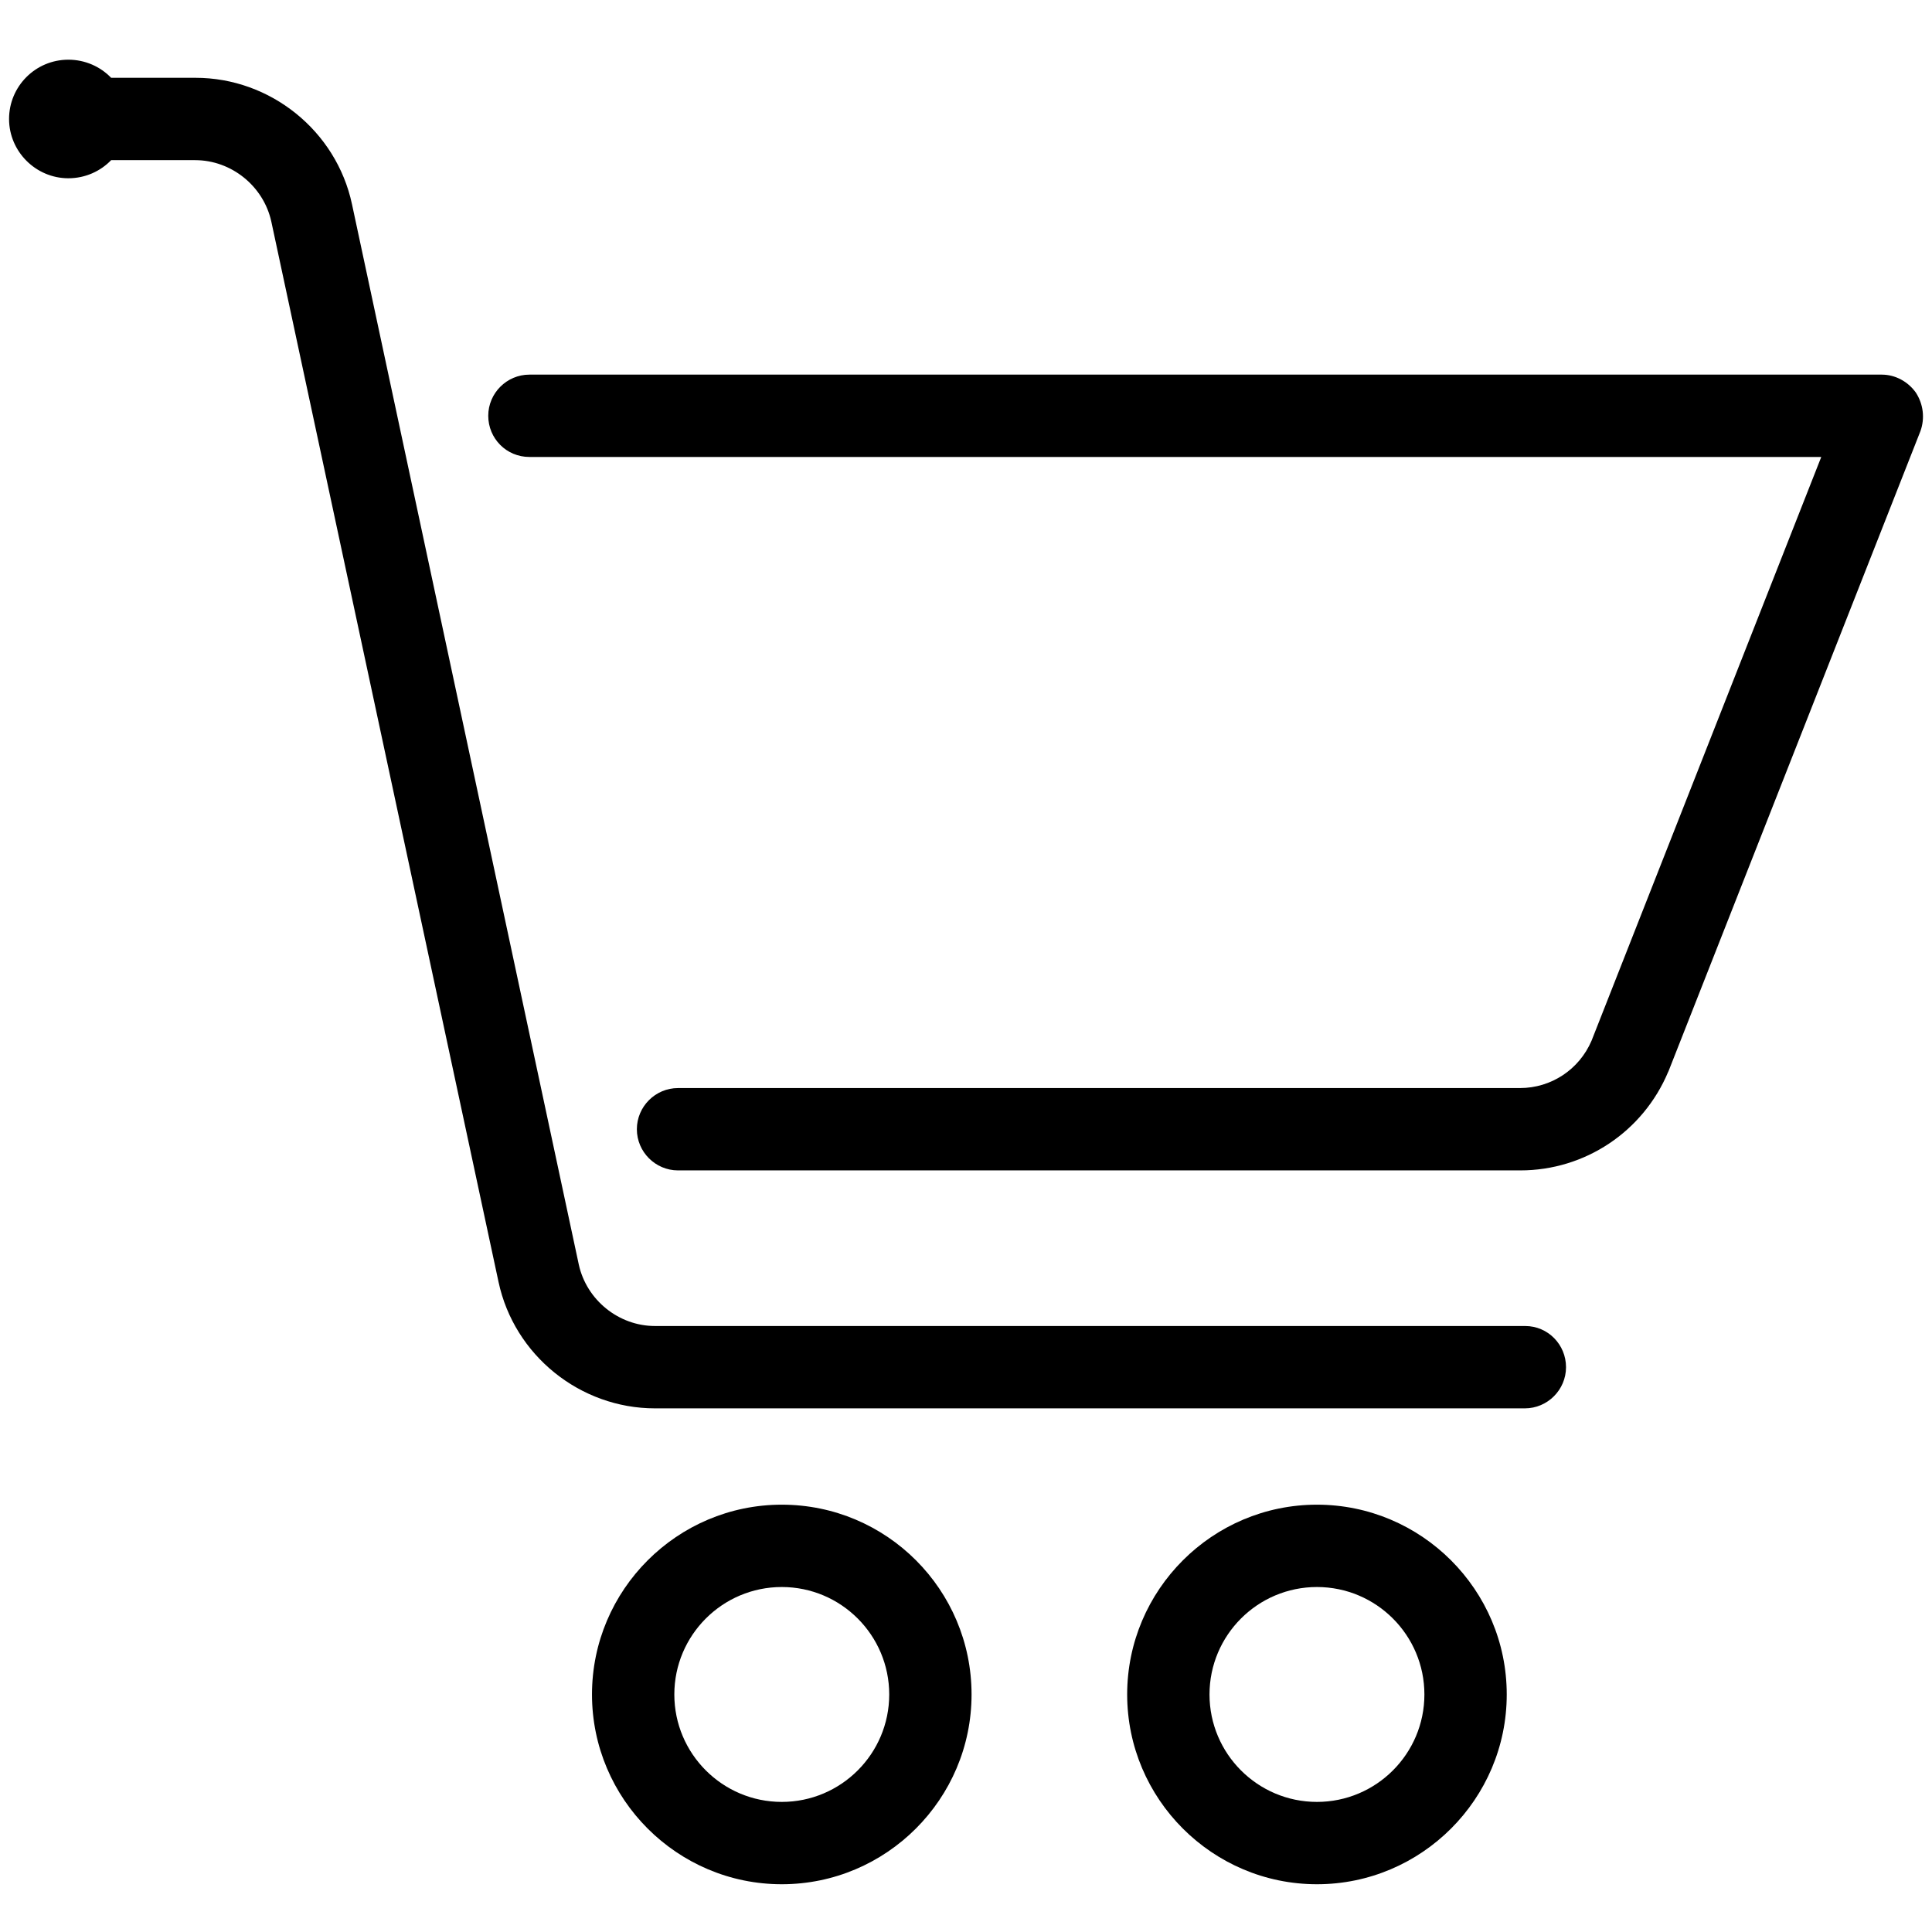
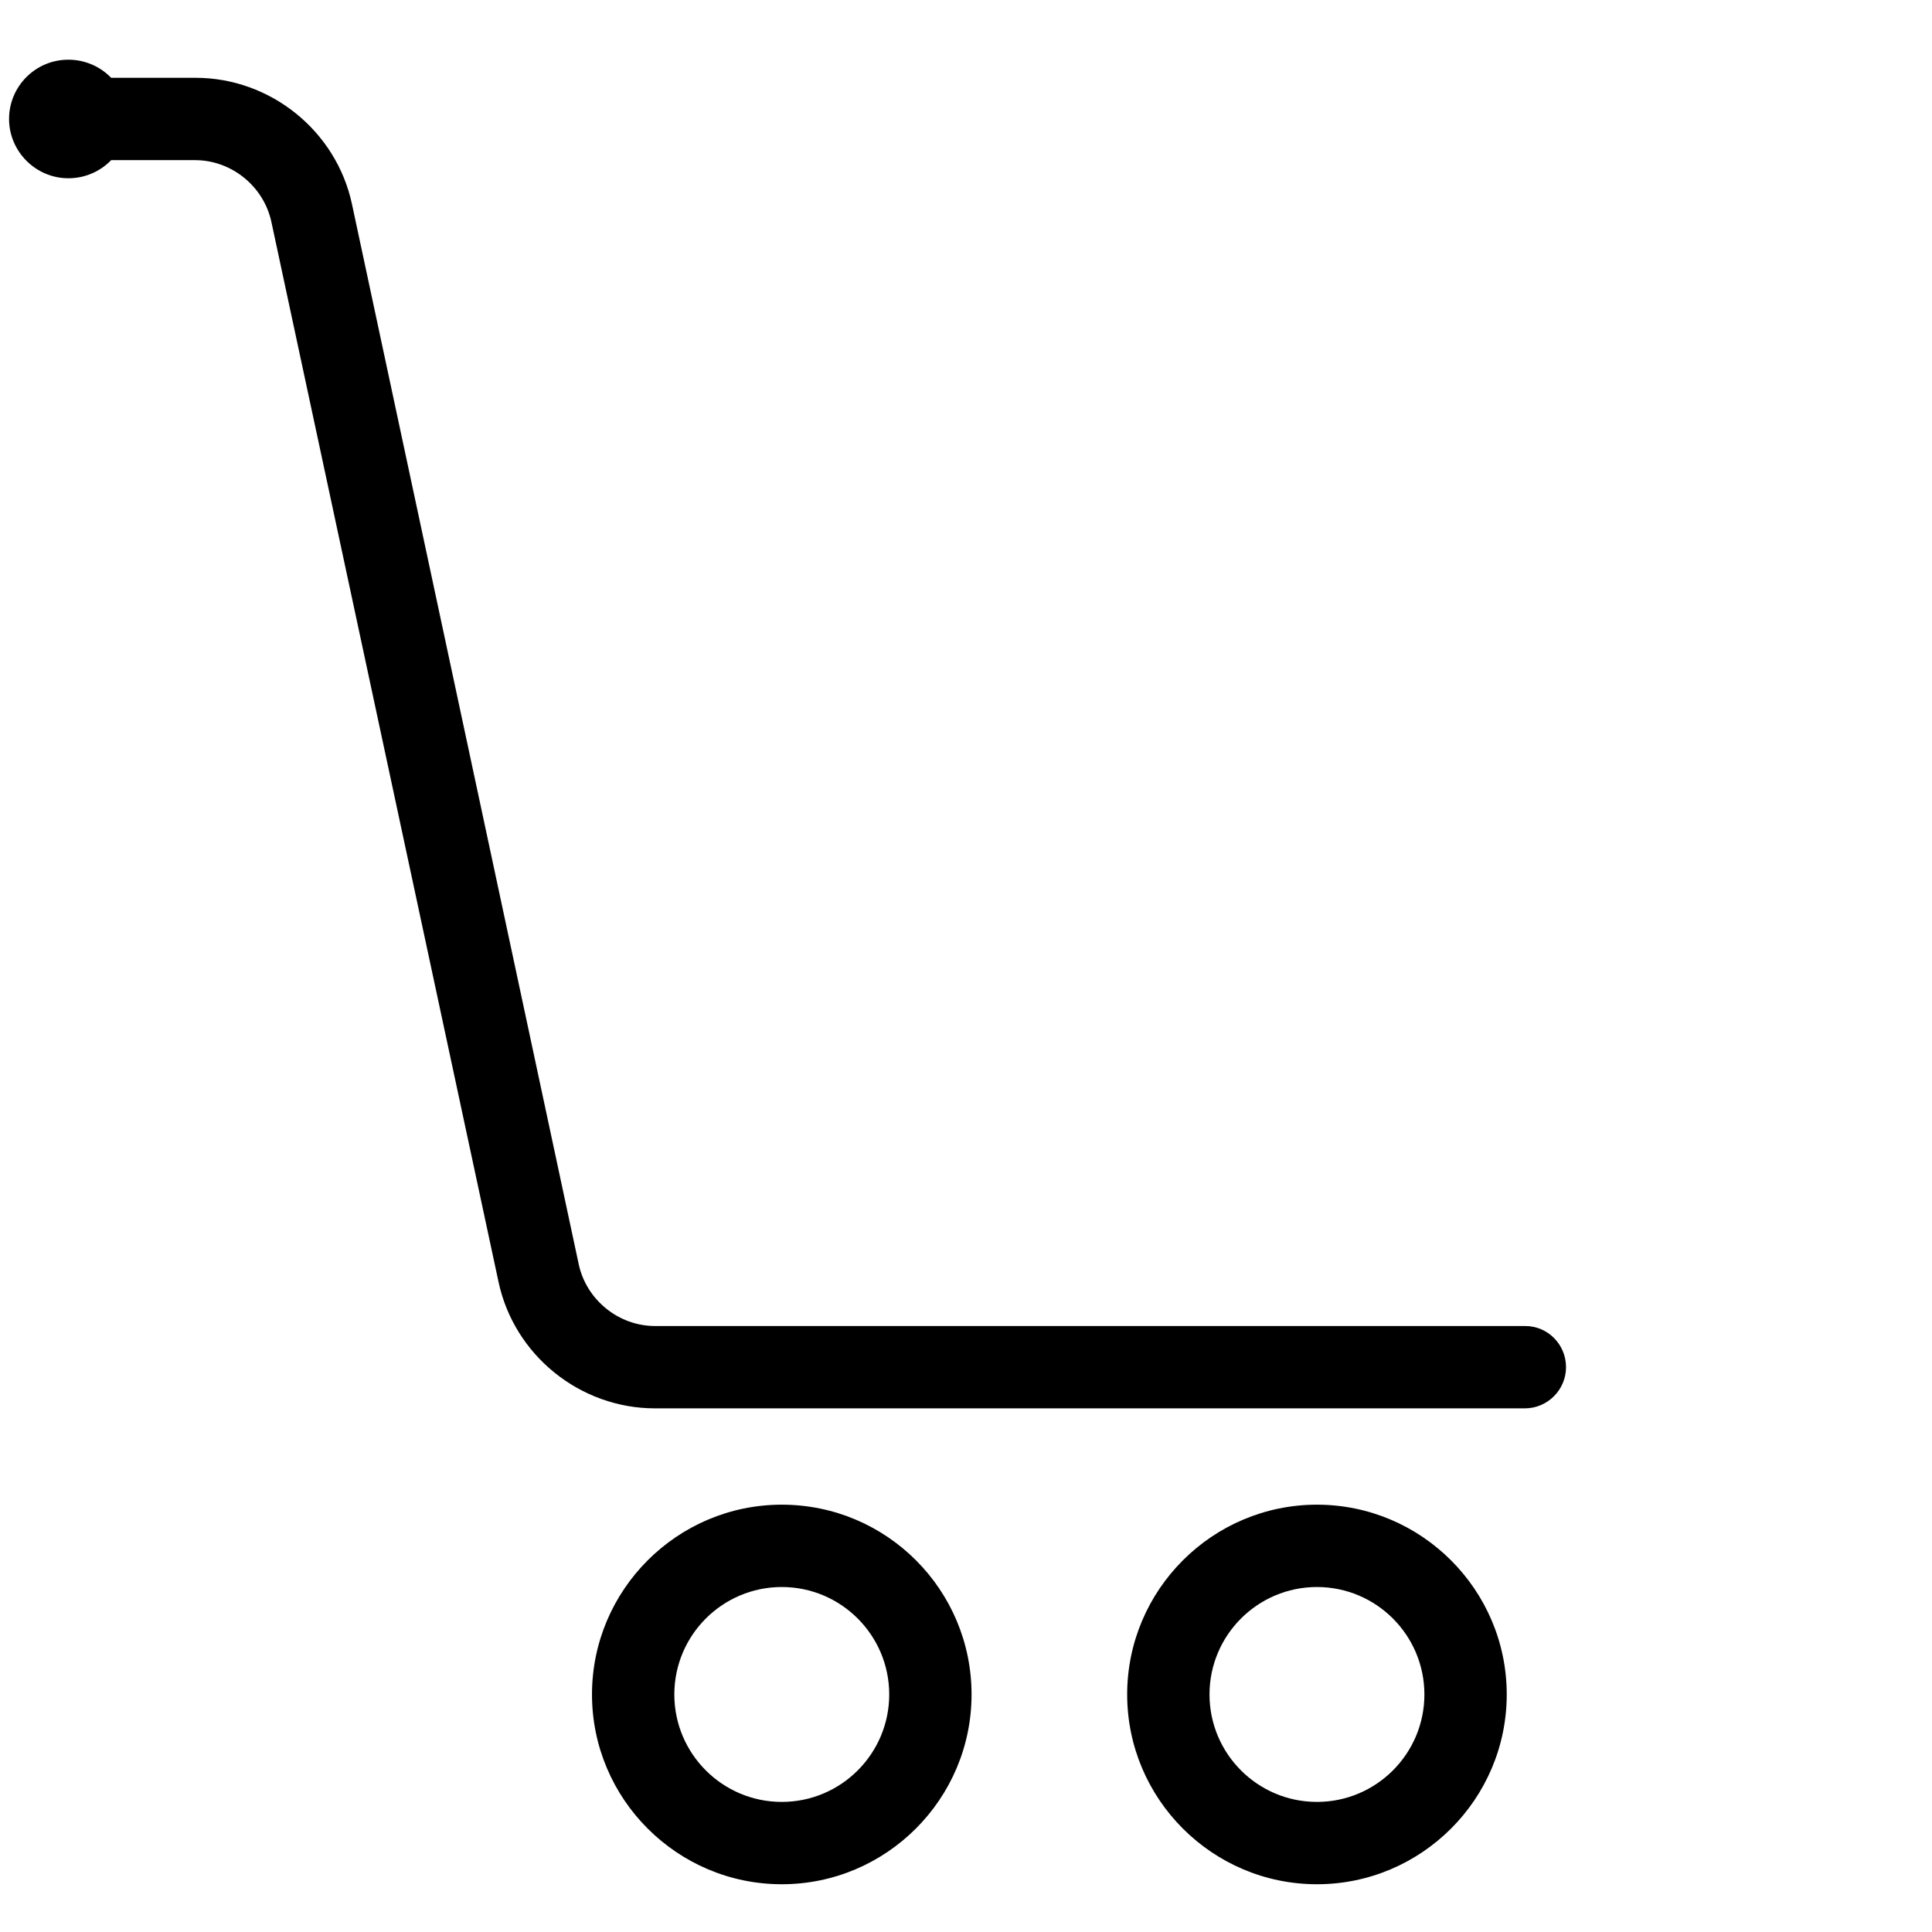
<svg xmlns="http://www.w3.org/2000/svg" xml:space="preserve" fill="currentColor" viewBox="0 0 469.3 469.3">
  <path d="M189.9 365.5c-25.4 0-46.1 20.7-46.1 46.1 0 25.4 20.7 46.1 46.1 46.1 25.4 0 46.1-20.7 46.1-46.1 0-25.4-20.6-46.1-46.1-46.1zm0 72.2c-14.4 0-26.1-11.7-26.1-26.1 0-14.4 11.7-26.1 26.1-26.1 14.4 0 26.1 11.7 26.1 26.1 0 14.4-11.7 26.1-26.1 26.1z" />
  <path d="M319.9 365.5c-25.4 0-46.1 20.7-46.1 46.1 0 25.4 20.7 46.1 46.1 46.1 25.4 0 46.1-20.7 46.1-46.1 0-25.4-20.7-46.1-46.1-46.1zm0 72.2c-14.4 0-26.1-11.7-26.1-26.1 0-14.4 11.7-26.1 26.1-26.1 14.4 0 26.1 11.7 26.1 26.1 0 14.4-11.7 26.1-26.1 26.1z" />
-   <path d="M465.4 95.4c-1.9-2.7-5-4.4-8.3-4.4H128.6c-5.5 0-10 4.5-10 10s4.4 10 10 10h313.8l-55.8 141.8c-3 7-9.8 11.5-17.4 11.5H164.7c-5.5 0-10 4.5-10 10s4.5 10 10 10h204.6c15.7 0 29.8-9.4 35.9-23.9 0-.1.1-.1.1-.2l61.2-155.5c1.1-3.1.7-6.5-1.1-9.3z" />
  <path d="M370.5 322.1H159.1c-8.8 0-16.6-6.3-18.5-14.9L85.5 49.6c-3.8-17.8-19.8-30.7-38-30.7H27c-2.6-2.7-6.3-4.4-10.4-4.4-8 0-14.4 6.5-14.4 14.4s6.5 14.4 14.4 14.4c4.1 0 7.8-1.7 10.4-4.4h20.4c8.8 0 16.6 6.3 18.5 14.9l55.2 257.6c3.8 17.8 19.8 30.7 38 30.7h211.3c5.5 0 10-4.5 10-10s-4.4-10-9.9-10z" />
</svg>